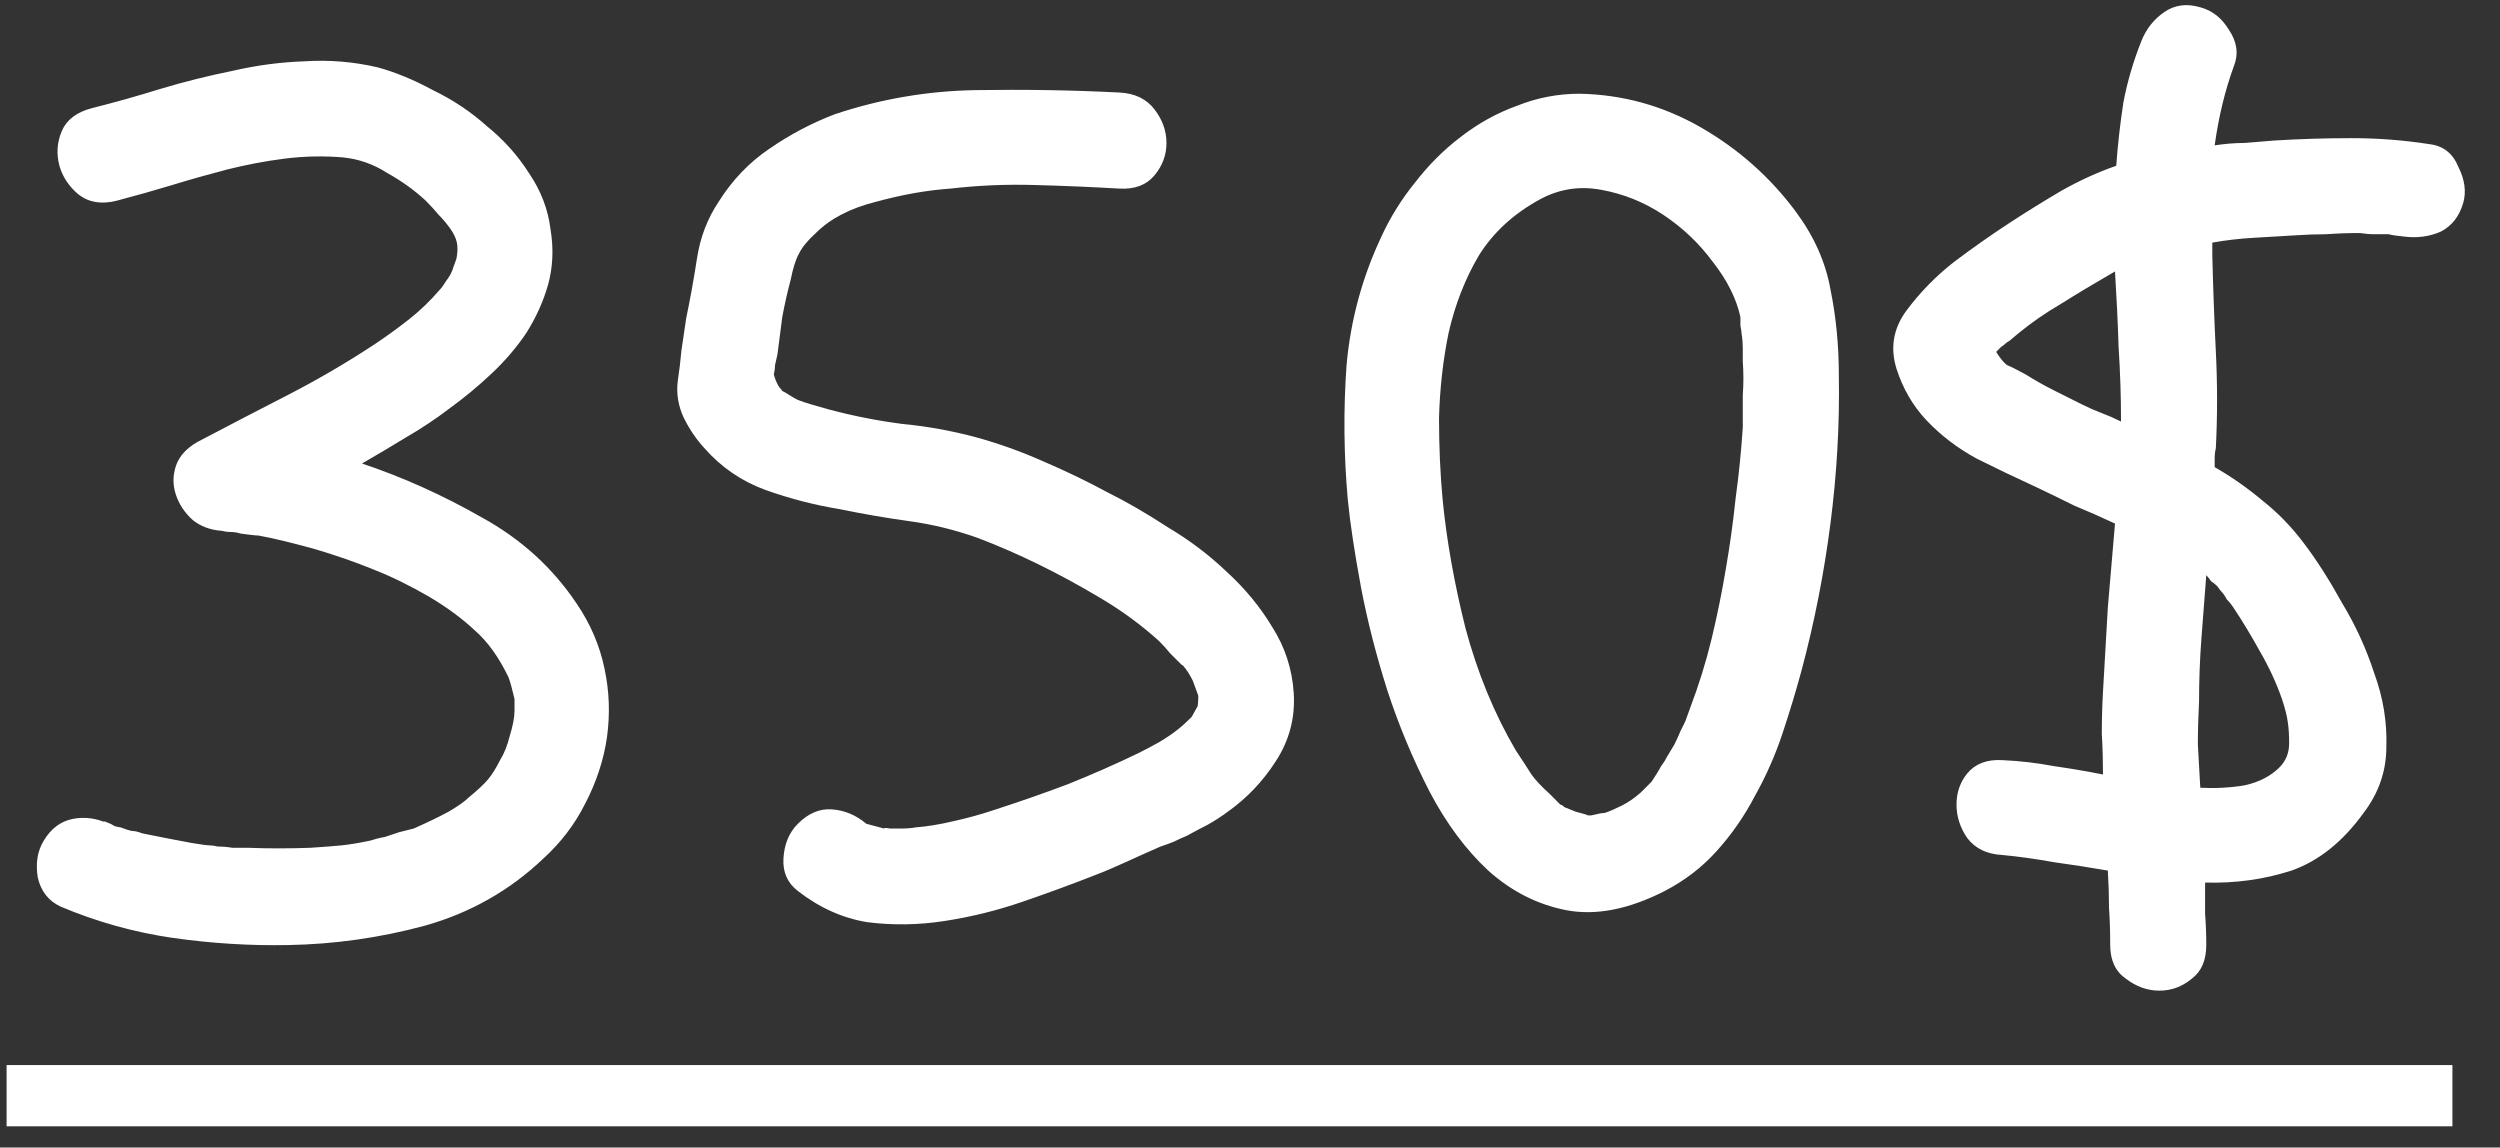
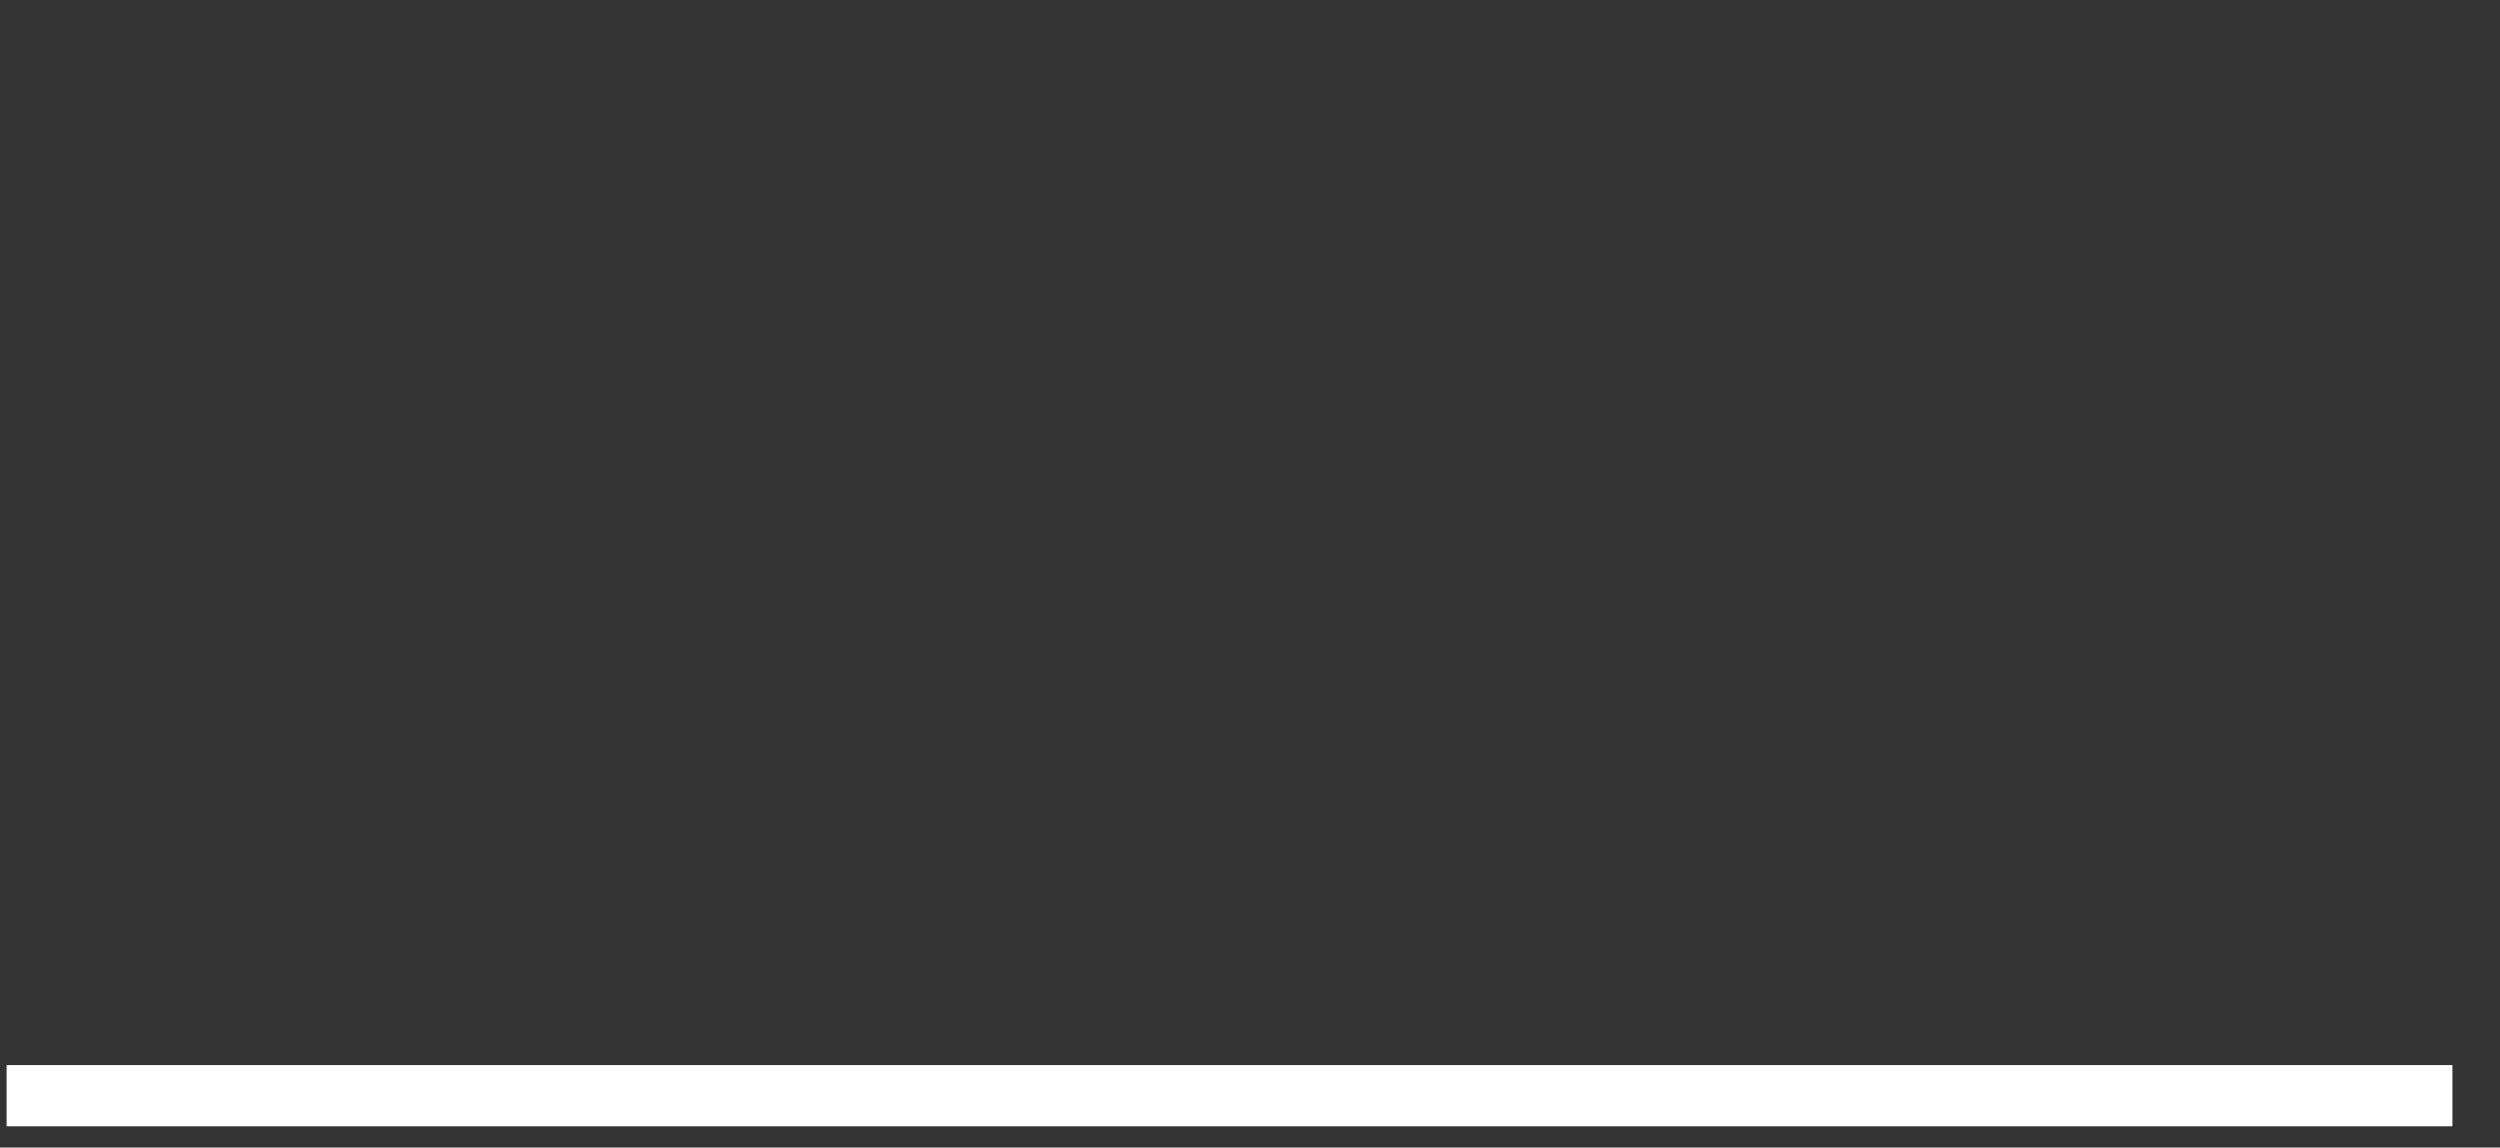
<svg xmlns="http://www.w3.org/2000/svg" width="61" height="28" viewBox="0 0 61 28" fill="none">
  <rect x="0" y="0" width="61" height="28" fill="#333333" stroke="none" />
-   <path d="M8.833 11.31C9.829 11.643 10.806 12.082 11.763 12.629C12.72 13.156 13.491 13.859 14.077 14.738C14.409 15.227 14.634 15.754 14.751 16.32C14.868 16.867 14.888 17.424 14.81 17.99C14.731 18.537 14.556 19.074 14.282 19.602C14.028 20.109 13.687 20.559 13.257 20.949C12.437 21.73 11.47 22.277 10.356 22.59C9.263 22.883 8.159 23.039 7.046 23.059C6.108 23.078 5.161 23.02 4.204 22.883C3.267 22.746 2.358 22.492 1.479 22.121C1.187 21.984 1.001 21.75 0.923 21.418C0.864 21.066 0.913 20.764 1.069 20.51C1.245 20.217 1.479 20.041 1.772 19.982C2.065 19.924 2.358 19.963 2.651 20.1C2.554 20.061 2.515 20.041 2.534 20.041C2.554 20.041 2.583 20.051 2.622 20.07C2.681 20.09 2.739 20.119 2.798 20.158C2.876 20.178 2.925 20.188 2.944 20.188C3.042 20.227 3.13 20.256 3.208 20.275C3.286 20.275 3.374 20.295 3.472 20.334C3.667 20.373 3.862 20.412 4.058 20.451C4.253 20.49 4.458 20.529 4.673 20.568C4.907 20.607 5.054 20.627 5.112 20.627C5.171 20.627 5.239 20.637 5.317 20.656C5.435 20.656 5.552 20.666 5.669 20.686C5.786 20.686 5.913 20.686 6.05 20.686C6.538 20.705 7.046 20.705 7.573 20.686C7.886 20.666 8.14 20.646 8.335 20.627C8.53 20.607 8.765 20.568 9.038 20.51C9.155 20.471 9.272 20.441 9.39 20.422C9.507 20.383 9.624 20.344 9.741 20.305L10.093 20.217C10.444 20.061 10.727 19.924 10.942 19.807C11.177 19.67 11.343 19.553 11.44 19.455C11.655 19.279 11.812 19.133 11.909 19.016C12.007 18.898 12.104 18.742 12.202 18.547C12.3 18.391 12.378 18.195 12.437 17.961C12.515 17.707 12.554 17.502 12.554 17.346V17.053C12.495 16.799 12.446 16.623 12.407 16.525C12.173 16.037 11.899 15.656 11.587 15.383C11.274 15.09 10.903 14.816 10.474 14.562C10.005 14.289 9.546 14.065 9.097 13.889C8.667 13.713 8.188 13.547 7.661 13.391C7.446 13.332 7.222 13.273 6.987 13.215C6.753 13.156 6.528 13.107 6.313 13.068C6.274 13.068 6.177 13.059 6.021 13.039C5.864 13.02 5.806 13.01 5.845 13.01C5.767 12.99 5.688 12.98 5.61 12.98C5.552 12.98 5.483 12.971 5.405 12.951C5.132 12.932 4.897 12.844 4.702 12.688C4.507 12.512 4.37 12.307 4.292 12.072C4.214 11.838 4.214 11.604 4.292 11.369C4.37 11.135 4.546 10.94 4.819 10.783C5.562 10.393 6.294 10.012 7.017 9.641C7.739 9.27 8.442 8.859 9.126 8.41C9.419 8.215 9.702 8.01 9.976 7.795C10.249 7.58 10.503 7.336 10.737 7.062C10.776 7.023 10.825 6.955 10.884 6.857C10.962 6.76 11.021 6.652 11.06 6.535C11.04 6.574 11.05 6.545 11.089 6.447C11.128 6.35 11.148 6.281 11.148 6.242C11.167 6.125 11.167 6.018 11.148 5.92C11.128 5.822 11.079 5.715 11.001 5.598C10.903 5.461 10.806 5.344 10.708 5.246C10.61 5.129 10.503 5.012 10.386 4.895C10.112 4.641 9.8 4.416 9.448 4.221C9.116 4.006 8.755 3.879 8.364 3.84C7.896 3.801 7.427 3.811 6.958 3.869C6.489 3.928 6.021 4.016 5.552 4.133C5.103 4.25 4.653 4.377 4.204 4.514C3.755 4.65 3.306 4.777 2.856 4.895C2.485 4.992 2.173 4.943 1.919 4.748C1.685 4.553 1.528 4.318 1.45 4.045C1.372 3.752 1.392 3.469 1.509 3.195C1.626 2.922 1.87 2.736 2.241 2.639C2.788 2.502 3.345 2.346 3.911 2.17C4.497 1.994 5.083 1.848 5.669 1.73C6.255 1.594 6.841 1.516 7.427 1.496C8.032 1.457 8.628 1.506 9.214 1.643C9.644 1.76 10.093 1.945 10.562 2.199C11.05 2.434 11.489 2.727 11.88 3.078C12.29 3.41 12.632 3.791 12.905 4.221C13.198 4.65 13.374 5.109 13.433 5.598C13.511 6.066 13.491 6.516 13.374 6.945C13.257 7.355 13.081 7.746 12.847 8.117C12.612 8.469 12.329 8.801 11.997 9.113C11.665 9.426 11.323 9.709 10.972 9.963C10.64 10.217 10.288 10.451 9.917 10.666C9.565 10.881 9.204 11.096 8.833 11.31ZM27.026 12.014C27.495 12.248 27.983 12.531 28.491 12.863C29.019 13.176 29.497 13.537 29.927 13.947C30.376 14.357 30.747 14.807 31.04 15.295C31.352 15.783 31.528 16.32 31.567 16.906C31.606 17.512 31.46 18.068 31.128 18.576C30.815 19.064 30.425 19.475 29.956 19.807C29.8 19.924 29.634 20.031 29.458 20.129C29.302 20.207 29.136 20.295 28.96 20.393C28.862 20.432 28.755 20.48 28.638 20.539C28.54 20.578 28.433 20.617 28.315 20.656C28.003 20.793 27.72 20.92 27.466 21.037C27.212 21.154 26.958 21.262 26.704 21.359C26.157 21.574 25.571 21.789 24.946 22.004C24.321 22.219 23.686 22.375 23.042 22.473C22.417 22.57 21.792 22.58 21.167 22.502C20.561 22.404 19.995 22.15 19.468 21.74C19.214 21.545 19.097 21.281 19.116 20.949C19.136 20.598 19.253 20.314 19.468 20.1C19.722 19.846 19.995 19.729 20.288 19.748C20.601 19.768 20.884 19.885 21.138 20.1L21.577 20.217C21.558 20.197 21.606 20.197 21.724 20.217C21.841 20.217 21.909 20.217 21.929 20.217C22.124 20.217 22.261 20.207 22.339 20.188C22.612 20.168 22.915 20.119 23.247 20.041C23.599 19.963 23.921 19.875 24.214 19.777C24.878 19.562 25.493 19.348 26.06 19.133C26.645 18.898 27.222 18.645 27.788 18.371C27.944 18.293 28.11 18.205 28.286 18.107C28.481 17.99 28.638 17.883 28.755 17.785C28.833 17.727 28.94 17.629 29.077 17.492L29.224 17.229C29.243 17.053 29.243 16.955 29.224 16.936L29.106 16.613C29.048 16.496 28.989 16.398 28.931 16.32C28.872 16.242 28.843 16.213 28.843 16.232C28.745 16.135 28.648 16.037 28.55 15.94C28.472 15.842 28.384 15.744 28.286 15.646C27.856 15.256 27.378 14.904 26.851 14.592C25.835 13.986 24.839 13.498 23.862 13.127C23.315 12.932 22.759 12.795 22.192 12.717C21.626 12.639 21.06 12.541 20.493 12.424C19.888 12.326 19.282 12.17 18.677 11.955C18.091 11.74 17.593 11.398 17.183 10.93C16.987 10.715 16.821 10.471 16.685 10.197C16.548 9.904 16.499 9.602 16.538 9.289C16.577 9.035 16.606 8.791 16.626 8.557C16.665 8.303 16.704 8.039 16.743 7.766C16.841 7.297 16.929 6.809 17.007 6.301C17.085 5.793 17.261 5.334 17.534 4.924C17.866 4.396 18.276 3.967 18.765 3.635C19.273 3.283 19.81 3 20.376 2.785C21.489 2.414 22.632 2.219 23.804 2.199C24.995 2.18 26.167 2.199 27.319 2.258C27.69 2.277 27.974 2.414 28.169 2.668C28.364 2.922 28.462 3.195 28.462 3.488C28.462 3.781 28.364 4.045 28.169 4.279C27.974 4.514 27.69 4.621 27.319 4.602C26.636 4.562 25.942 4.533 25.239 4.514C24.556 4.494 23.872 4.523 23.189 4.602C22.622 4.641 22.017 4.748 21.372 4.924C20.747 5.08 20.259 5.334 19.907 5.686C19.712 5.861 19.575 6.027 19.497 6.184C19.419 6.32 19.351 6.535 19.292 6.828C19.214 7.121 19.145 7.424 19.087 7.736C19.048 8.029 19.009 8.332 18.97 8.645C18.95 8.742 18.931 8.83 18.911 8.908C18.911 8.967 18.901 9.045 18.882 9.143C18.921 9.279 18.97 9.387 19.028 9.465C19.087 9.523 19.097 9.543 19.058 9.523C19.136 9.562 19.204 9.602 19.263 9.641C19.321 9.68 19.39 9.719 19.468 9.758C19.565 9.797 19.683 9.836 19.819 9.875C19.956 9.914 20.093 9.953 20.23 9.992C20.815 10.148 21.411 10.266 22.017 10.344C22.622 10.402 23.218 10.51 23.804 10.666C24.37 10.822 24.917 11.018 25.444 11.252C25.991 11.486 26.519 11.74 27.026 12.014ZM33.706 5.773C33.921 5.305 34.194 4.865 34.526 4.455C34.858 4.025 35.23 3.654 35.64 3.342C36.069 3.01 36.528 2.756 37.017 2.58C37.505 2.385 38.013 2.287 38.54 2.287C39.595 2.307 40.581 2.58 41.499 3.107C42.417 3.635 43.188 4.318 43.813 5.158C44.263 5.764 44.546 6.398 44.663 7.062C44.8 7.727 44.868 8.43 44.868 9.172C44.888 10.363 44.819 11.565 44.663 12.775C44.507 13.986 44.273 15.178 43.96 16.35C43.823 16.857 43.667 17.375 43.491 17.902C43.315 18.43 43.091 18.938 42.817 19.426C42.563 19.914 42.251 20.363 41.88 20.773C41.528 21.164 41.108 21.486 40.62 21.74C39.741 22.189 38.94 22.346 38.218 22.209C37.515 22.072 36.88 21.75 36.313 21.242C35.767 20.734 35.288 20.09 34.878 19.309C34.468 18.508 34.126 17.688 33.852 16.848C33.579 15.988 33.364 15.148 33.208 14.328C33.052 13.488 32.944 12.775 32.886 12.19C32.788 11.096 32.778 10.002 32.856 8.908C32.954 7.814 33.237 6.77 33.706 5.773ZM42.466 7.736C42.368 7.287 42.144 6.838 41.792 6.389C41.46 5.939 41.06 5.559 40.591 5.246C40.122 4.934 39.614 4.729 39.067 4.631C38.54 4.533 38.042 4.611 37.573 4.865C36.929 5.217 36.431 5.676 36.079 6.242C35.747 6.809 35.503 7.434 35.347 8.117C35.21 8.781 35.132 9.475 35.112 10.197C35.112 10.9 35.142 11.565 35.2 12.19C35.298 13.185 35.483 14.23 35.757 15.324C36.05 16.418 36.46 17.414 36.987 18.312C37.144 18.547 37.27 18.742 37.368 18.898C37.466 19.035 37.612 19.191 37.808 19.367C37.944 19.504 38.032 19.592 38.071 19.631C38.13 19.65 38.159 19.67 38.159 19.689L38.452 19.807C38.608 19.846 38.706 19.875 38.745 19.895C38.784 19.895 38.813 19.895 38.833 19.895C38.989 19.855 39.097 19.836 39.155 19.836C39.273 19.797 39.409 19.738 39.565 19.66C39.722 19.582 39.878 19.475 40.034 19.338L40.298 19.074C40.415 18.898 40.493 18.771 40.532 18.693C40.591 18.615 40.64 18.537 40.679 18.459C40.737 18.361 40.796 18.264 40.855 18.166C40.913 18.049 40.962 17.941 41.001 17.844C41.06 17.727 41.099 17.648 41.118 17.609C41.138 17.551 41.177 17.443 41.235 17.287C41.45 16.721 41.626 16.154 41.763 15.588C41.899 15.021 42.017 14.445 42.114 13.859C42.212 13.293 42.29 12.727 42.349 12.16C42.427 11.594 42.485 11.018 42.524 10.432C42.524 10.158 42.524 9.895 42.524 9.641C42.544 9.367 42.544 9.094 42.524 8.82C42.524 8.703 42.524 8.596 42.524 8.498C42.524 8.381 42.515 8.264 42.495 8.146C42.495 8.107 42.485 8.039 42.466 7.941C42.466 7.844 42.466 7.775 42.466 7.736ZM59.282 3.518C59.614 3.557 59.849 3.742 59.985 4.074C60.142 4.387 60.181 4.68 60.102 4.953C60.005 5.285 59.819 5.52 59.546 5.656C59.273 5.773 58.98 5.812 58.667 5.773C58.472 5.754 58.345 5.734 58.286 5.715C58.169 5.715 58.052 5.715 57.935 5.715C57.817 5.715 57.7 5.705 57.583 5.686C57.31 5.686 57.036 5.695 56.763 5.715C56.509 5.715 56.245 5.725 55.972 5.744C55.64 5.764 55.308 5.783 54.976 5.803C54.644 5.822 54.312 5.861 53.98 5.92V6.213C53.999 7.014 54.028 7.805 54.067 8.586C54.106 9.367 54.106 10.148 54.067 10.93C54.048 11.008 54.038 11.086 54.038 11.164C54.038 11.242 54.038 11.32 54.038 11.398C54.448 11.633 54.839 11.906 55.21 12.219C55.581 12.512 55.913 12.854 56.206 13.244C56.519 13.654 56.831 14.143 57.144 14.709C57.476 15.256 57.739 15.832 57.935 16.438C58.149 17.023 58.247 17.619 58.227 18.225C58.227 18.811 58.042 19.348 57.671 19.836C57.163 20.539 56.577 21.008 55.913 21.242C55.249 21.457 54.546 21.555 53.804 21.535C53.804 21.789 53.804 22.043 53.804 22.297C53.823 22.531 53.833 22.785 53.833 23.059C53.833 23.43 53.716 23.703 53.481 23.879C53.247 24.074 52.983 24.172 52.69 24.172C52.398 24.172 52.124 24.074 51.87 23.879C51.616 23.703 51.489 23.43 51.489 23.059C51.489 22.746 51.48 22.443 51.46 22.15C51.46 21.857 51.45 21.555 51.431 21.242C50.981 21.164 50.542 21.096 50.112 21.037C49.683 20.959 49.263 20.9 48.852 20.861C48.481 20.842 48.198 20.705 48.003 20.451C47.827 20.197 47.739 19.924 47.739 19.631C47.739 19.338 47.827 19.084 48.003 18.869C48.198 18.635 48.481 18.527 48.852 18.547C49.282 18.566 49.702 18.615 50.112 18.693C50.523 18.752 50.923 18.82 51.313 18.898C51.313 18.566 51.304 18.234 51.284 17.902C51.284 17.551 51.294 17.209 51.313 16.877C51.352 16.193 51.392 15.51 51.431 14.826C51.489 14.143 51.548 13.459 51.606 12.775C51.274 12.619 50.942 12.473 50.61 12.336C50.298 12.18 49.976 12.023 49.644 11.867C49.175 11.652 48.706 11.428 48.237 11.193C47.769 10.94 47.358 10.627 47.007 10.256C46.675 9.904 46.431 9.484 46.274 8.996C46.118 8.488 46.196 8.02 46.509 7.59C46.841 7.141 47.231 6.74 47.681 6.389C48.149 6.037 48.608 5.715 49.058 5.422C49.448 5.168 49.858 4.914 50.288 4.66C50.737 4.406 51.187 4.201 51.636 4.045C51.675 3.518 51.733 3 51.812 2.492C51.909 1.984 52.056 1.486 52.251 0.998C52.368 0.705 52.554 0.471 52.808 0.295C53.062 0.119 53.355 0.08 53.687 0.178C53.98 0.256 54.214 0.441 54.39 0.734C54.585 1.027 54.624 1.32 54.507 1.613C54.292 2.199 54.136 2.844 54.038 3.547C54.292 3.508 54.536 3.488 54.77 3.488C55.005 3.469 55.239 3.449 55.474 3.43C56.099 3.391 56.733 3.371 57.378 3.371C58.023 3.371 58.657 3.42 59.282 3.518ZM51.753 10.285C51.753 9.68 51.733 9.074 51.694 8.469C51.675 7.863 51.645 7.248 51.606 6.623C51.099 6.916 50.659 7.18 50.288 7.414C49.917 7.629 49.565 7.873 49.233 8.146C49.077 8.283 48.989 8.352 48.97 8.352C48.931 8.391 48.882 8.43 48.823 8.469C48.784 8.508 48.745 8.547 48.706 8.586C48.804 8.742 48.892 8.85 48.97 8.908C49.067 8.947 49.224 9.025 49.438 9.143C49.653 9.279 49.878 9.406 50.112 9.523C50.347 9.641 50.581 9.758 50.815 9.875C50.972 9.953 51.128 10.021 51.284 10.08C51.44 10.139 51.597 10.207 51.753 10.285ZM54.097 14.299C54.058 14.26 54.009 14.221 53.95 14.182C53.911 14.123 53.872 14.074 53.833 14.035C53.794 14.543 53.755 15.051 53.716 15.559C53.677 16.066 53.657 16.584 53.657 17.111C53.638 17.463 53.628 17.814 53.628 18.166C53.648 18.518 53.667 18.869 53.687 19.221C54.058 19.24 54.419 19.221 54.77 19.162C55.122 19.084 55.405 18.938 55.62 18.723C55.776 18.566 55.855 18.371 55.855 18.137C55.855 17.941 55.845 17.775 55.825 17.639C55.806 17.482 55.757 17.287 55.679 17.053C55.542 16.662 55.366 16.281 55.151 15.91C54.937 15.52 54.712 15.148 54.477 14.797C54.438 14.738 54.39 14.68 54.331 14.621C54.292 14.543 54.243 14.475 54.185 14.416L54.097 14.299Z" fill="white" />
-   <path d="M0.161 25.988H59.839V27.482H0.161V25.988Z" fill="white" />
+   <path d="M0.161 25.988H59.839V27.482H0.161Z" fill="white" />
</svg>